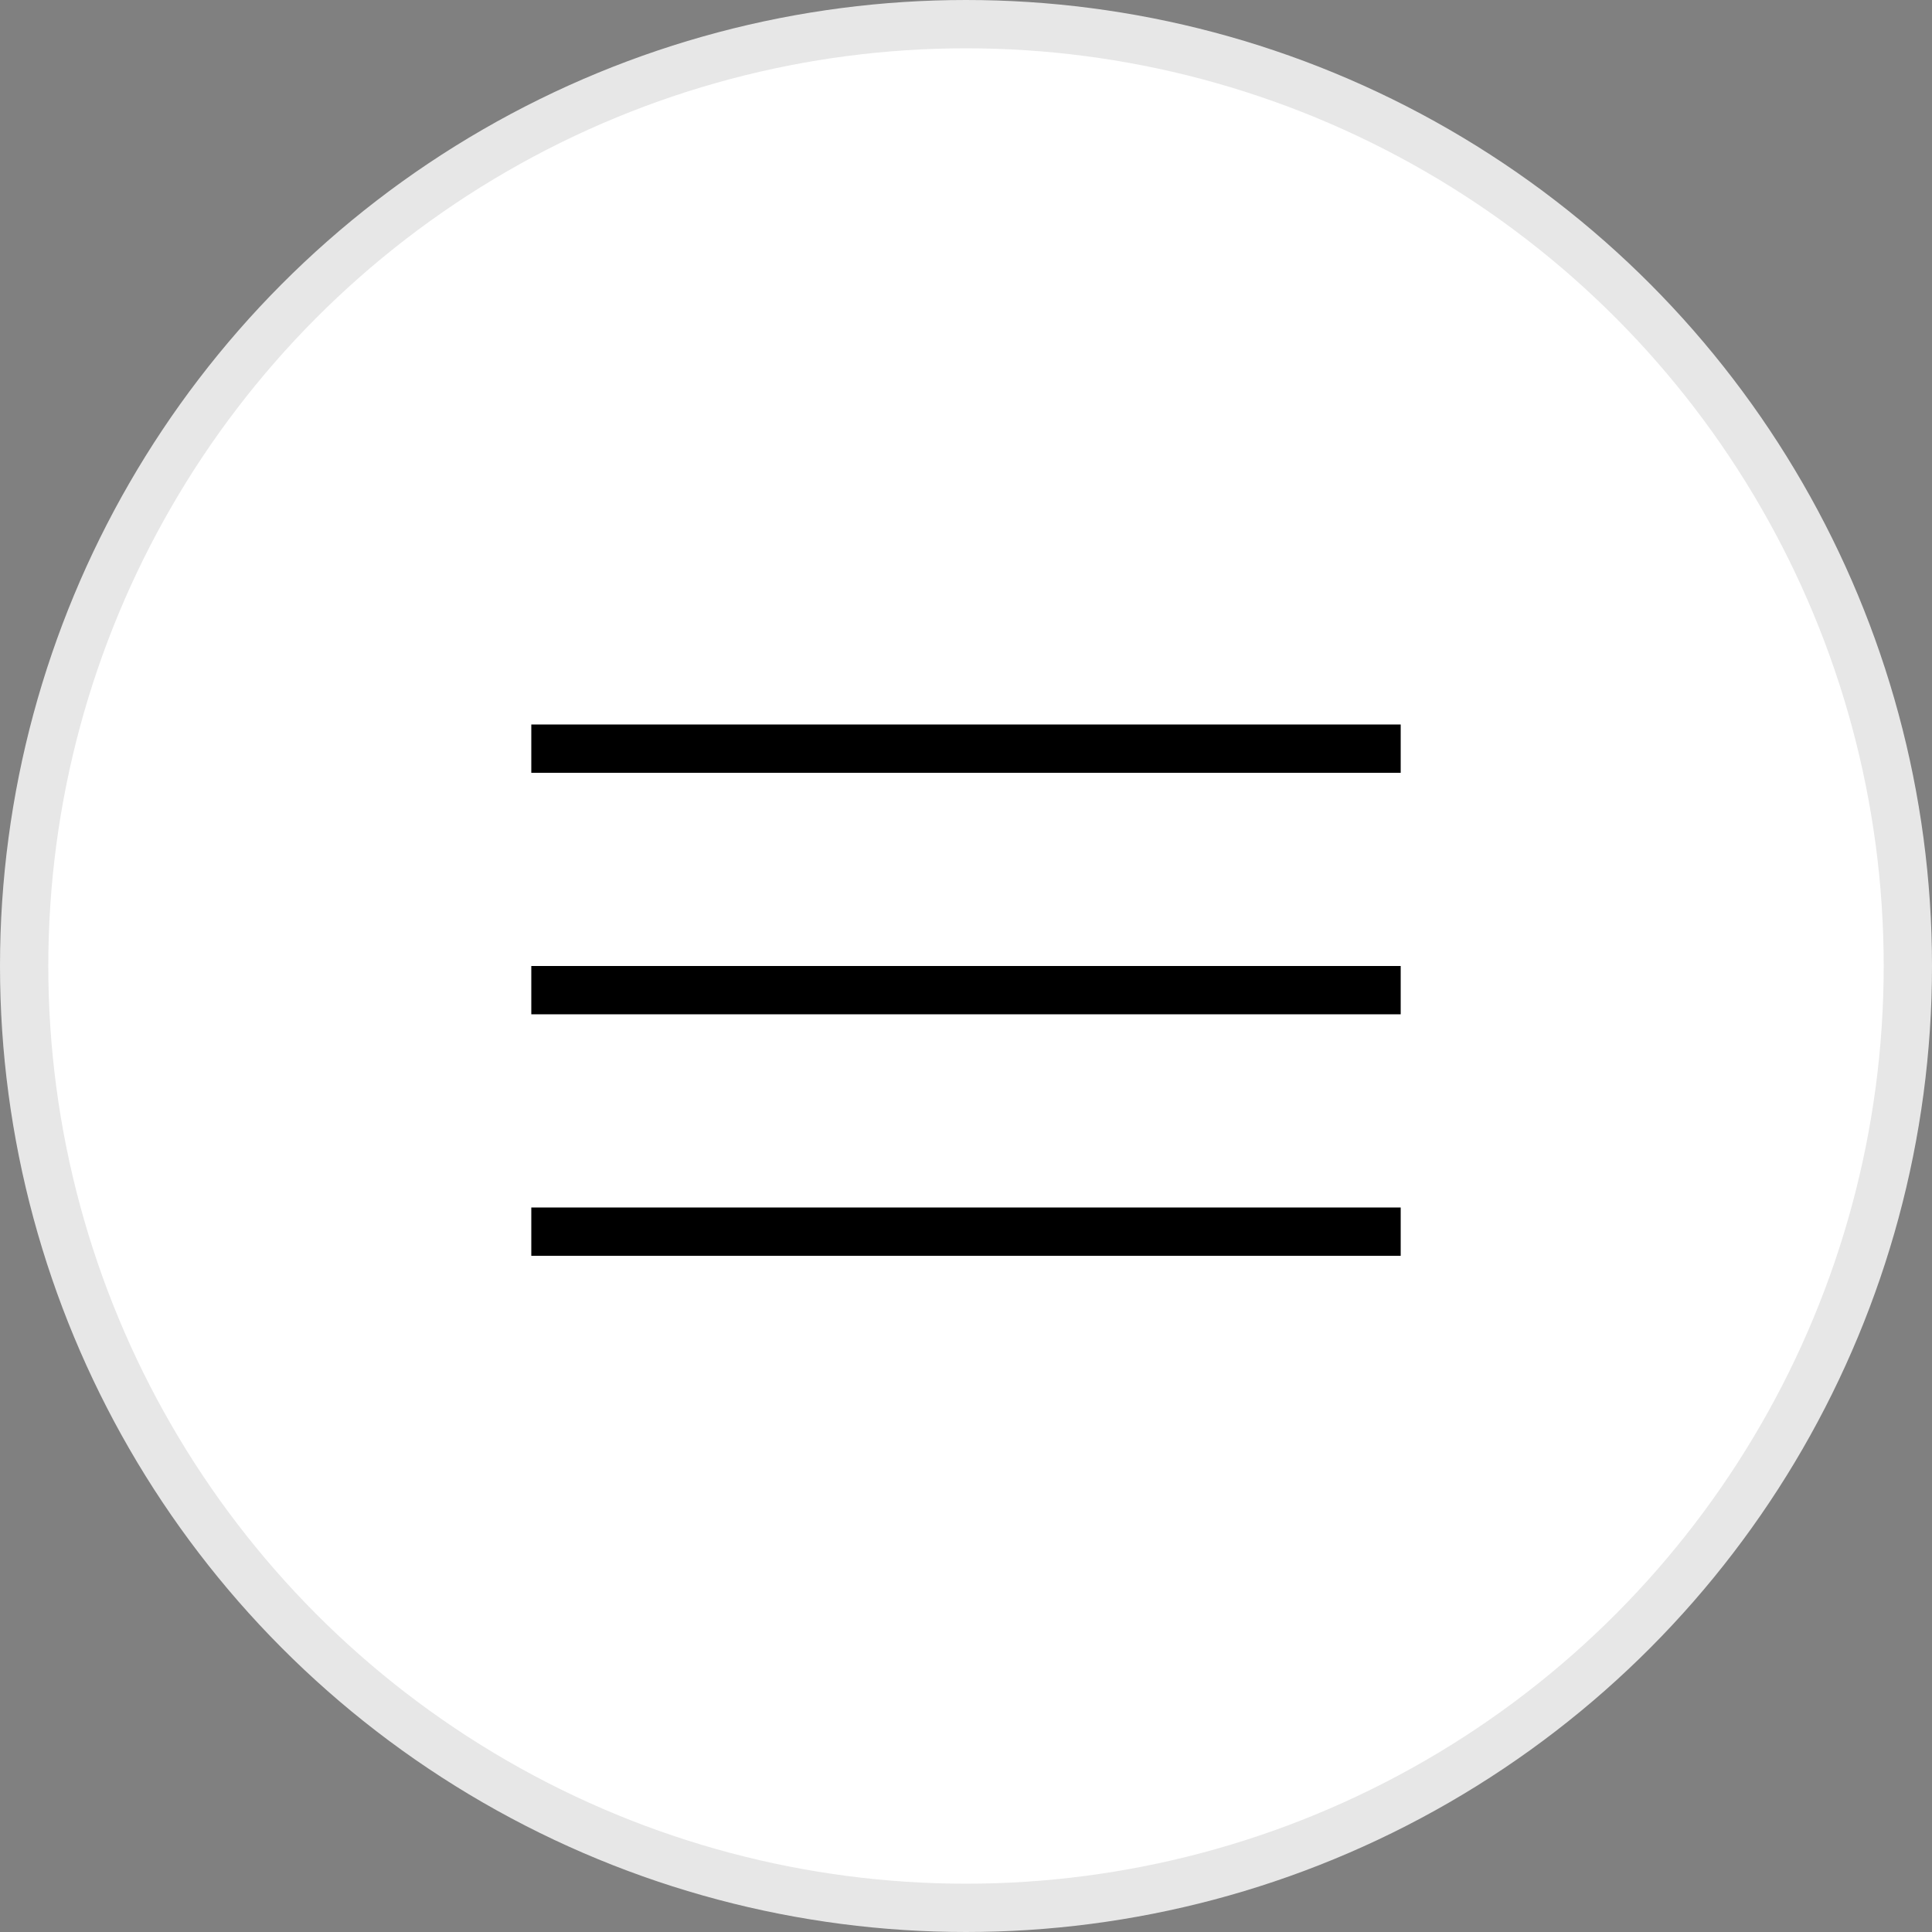
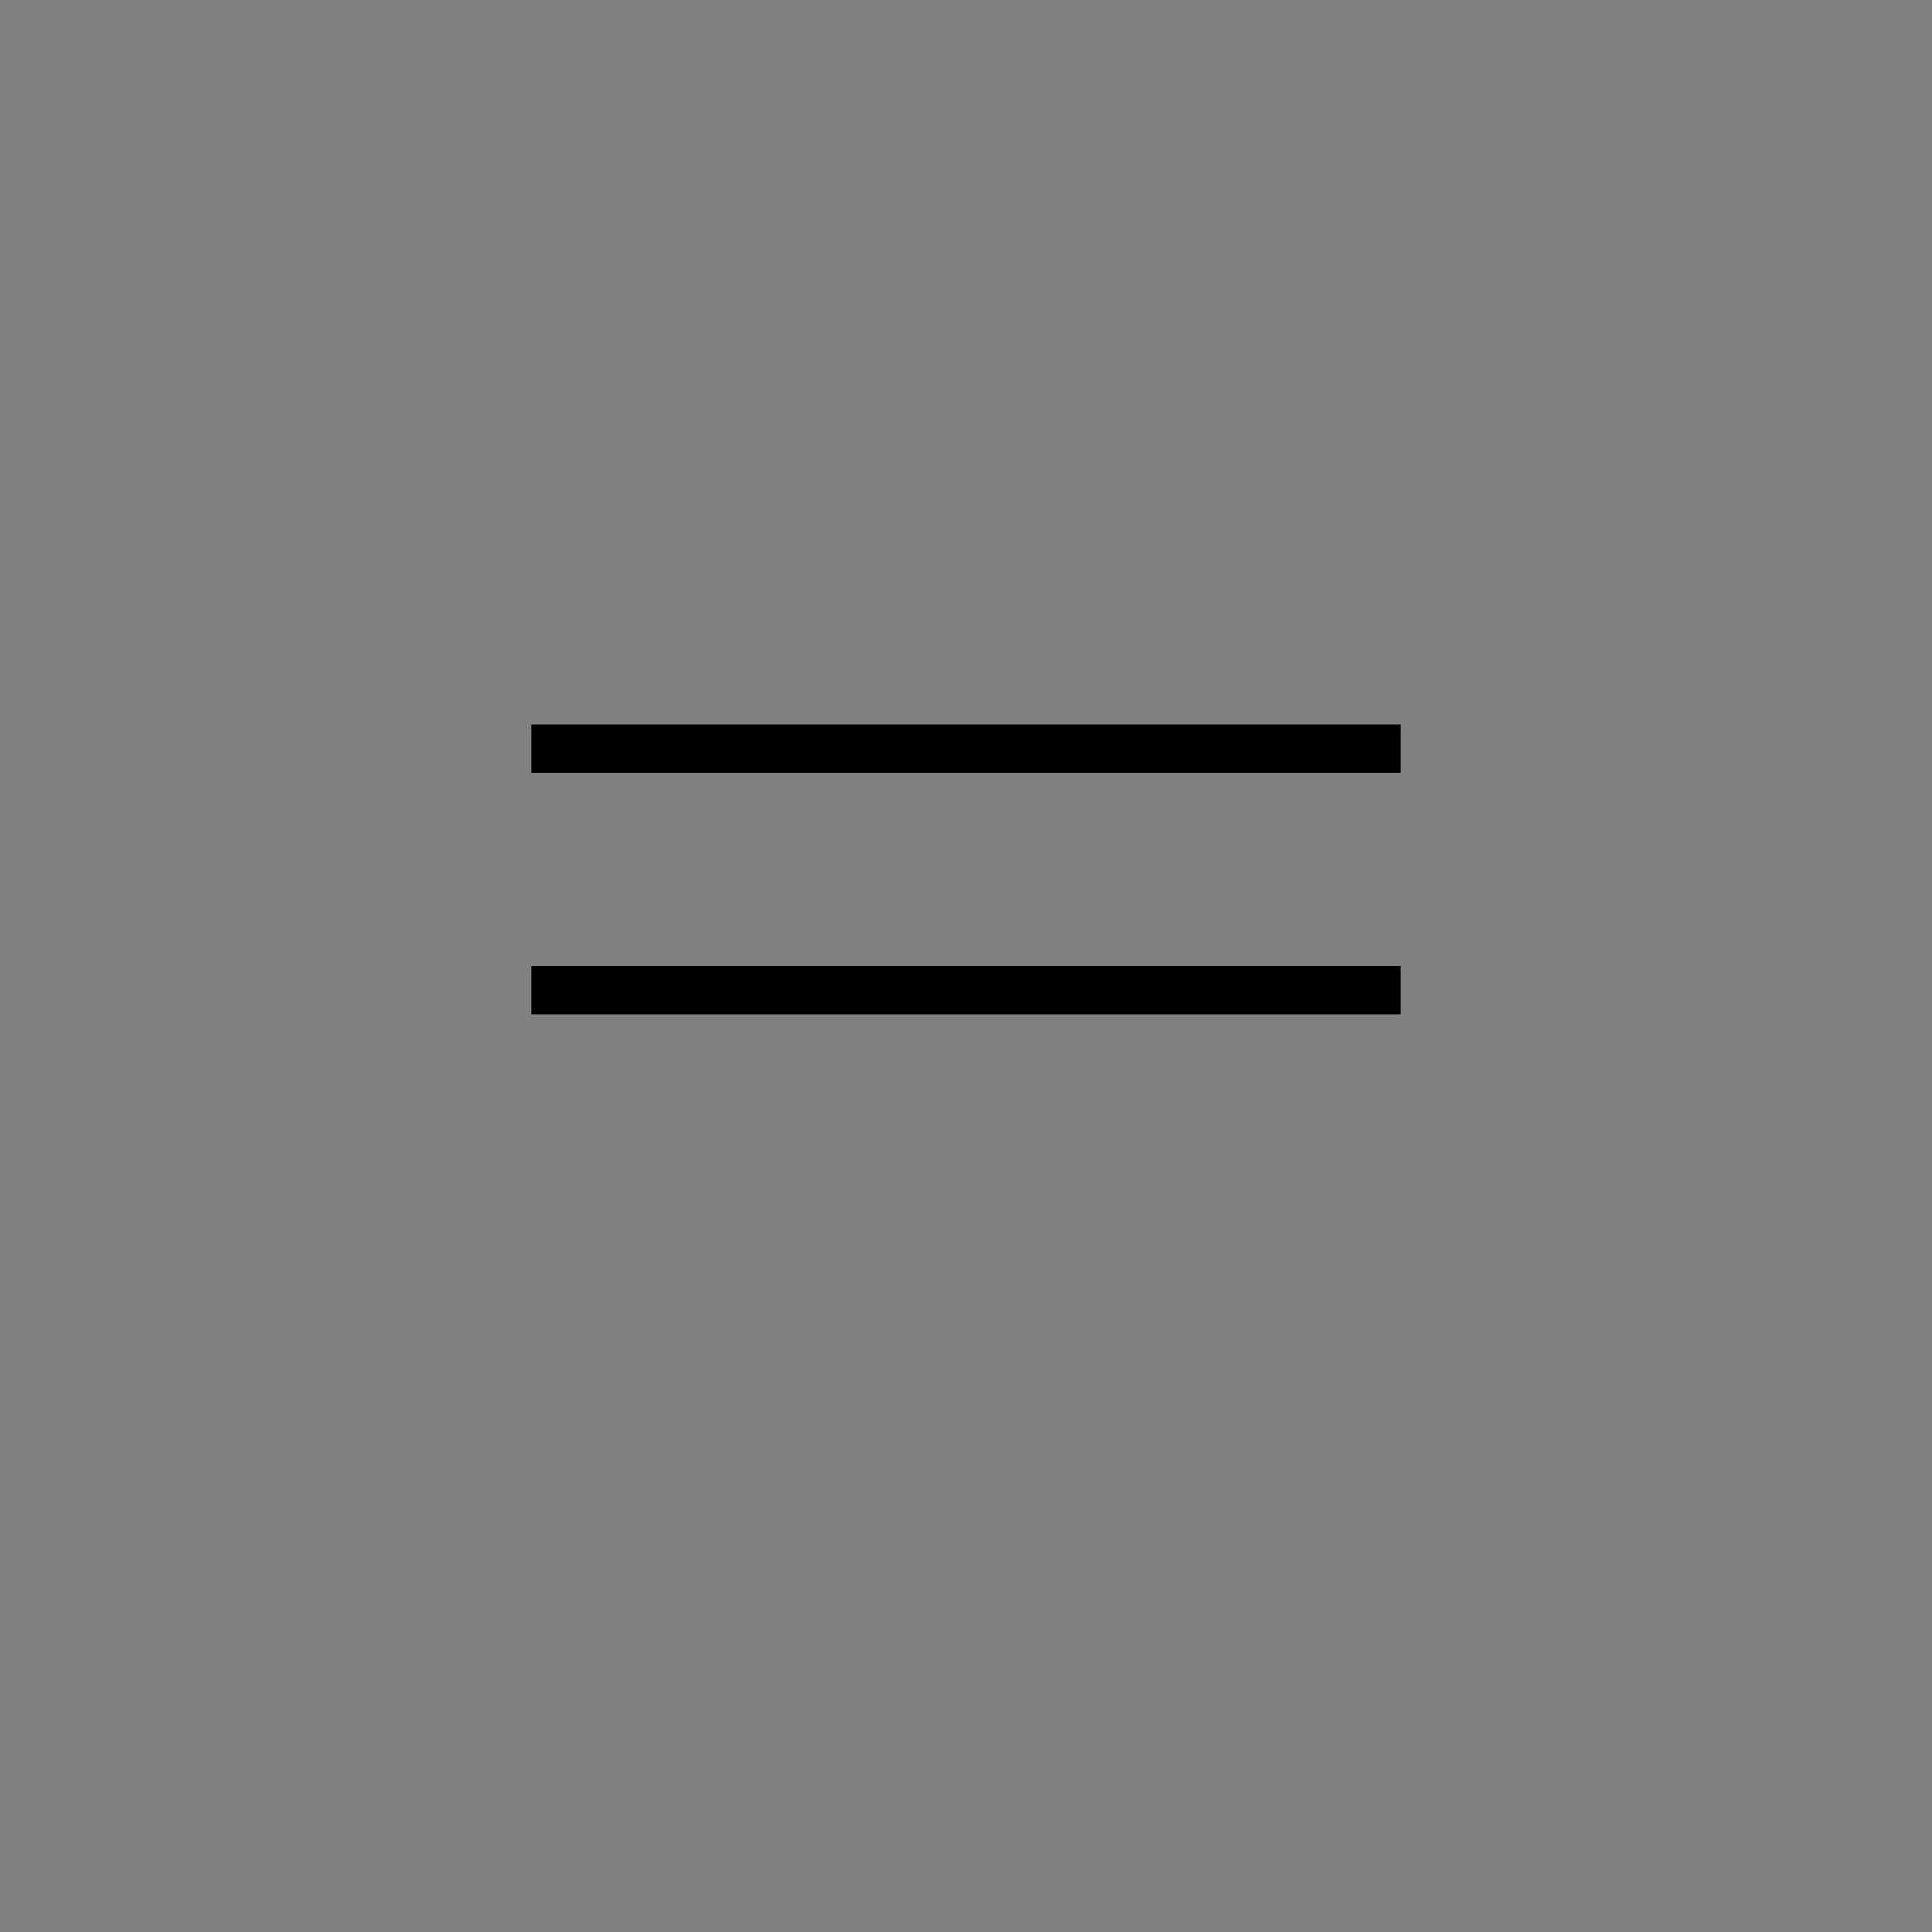
<svg xmlns="http://www.w3.org/2000/svg" width="40" height="40" viewBox="0 0 40 40" fill="none">
  <rect x="0" y="0" width="40" height="40" fill="#808080" stroke="none" />
-   <circle cx="20" cy="20" r="19.5" fill="white" stroke="#E7E7E7" />
  <rect x="11" y="15" width="18" height="1" fill="black" />
  <rect x="11" y="20" width="18" height="1" fill="black" />
-   <rect x="11" y="25" width="18" height="1" fill="black" />
</svg>